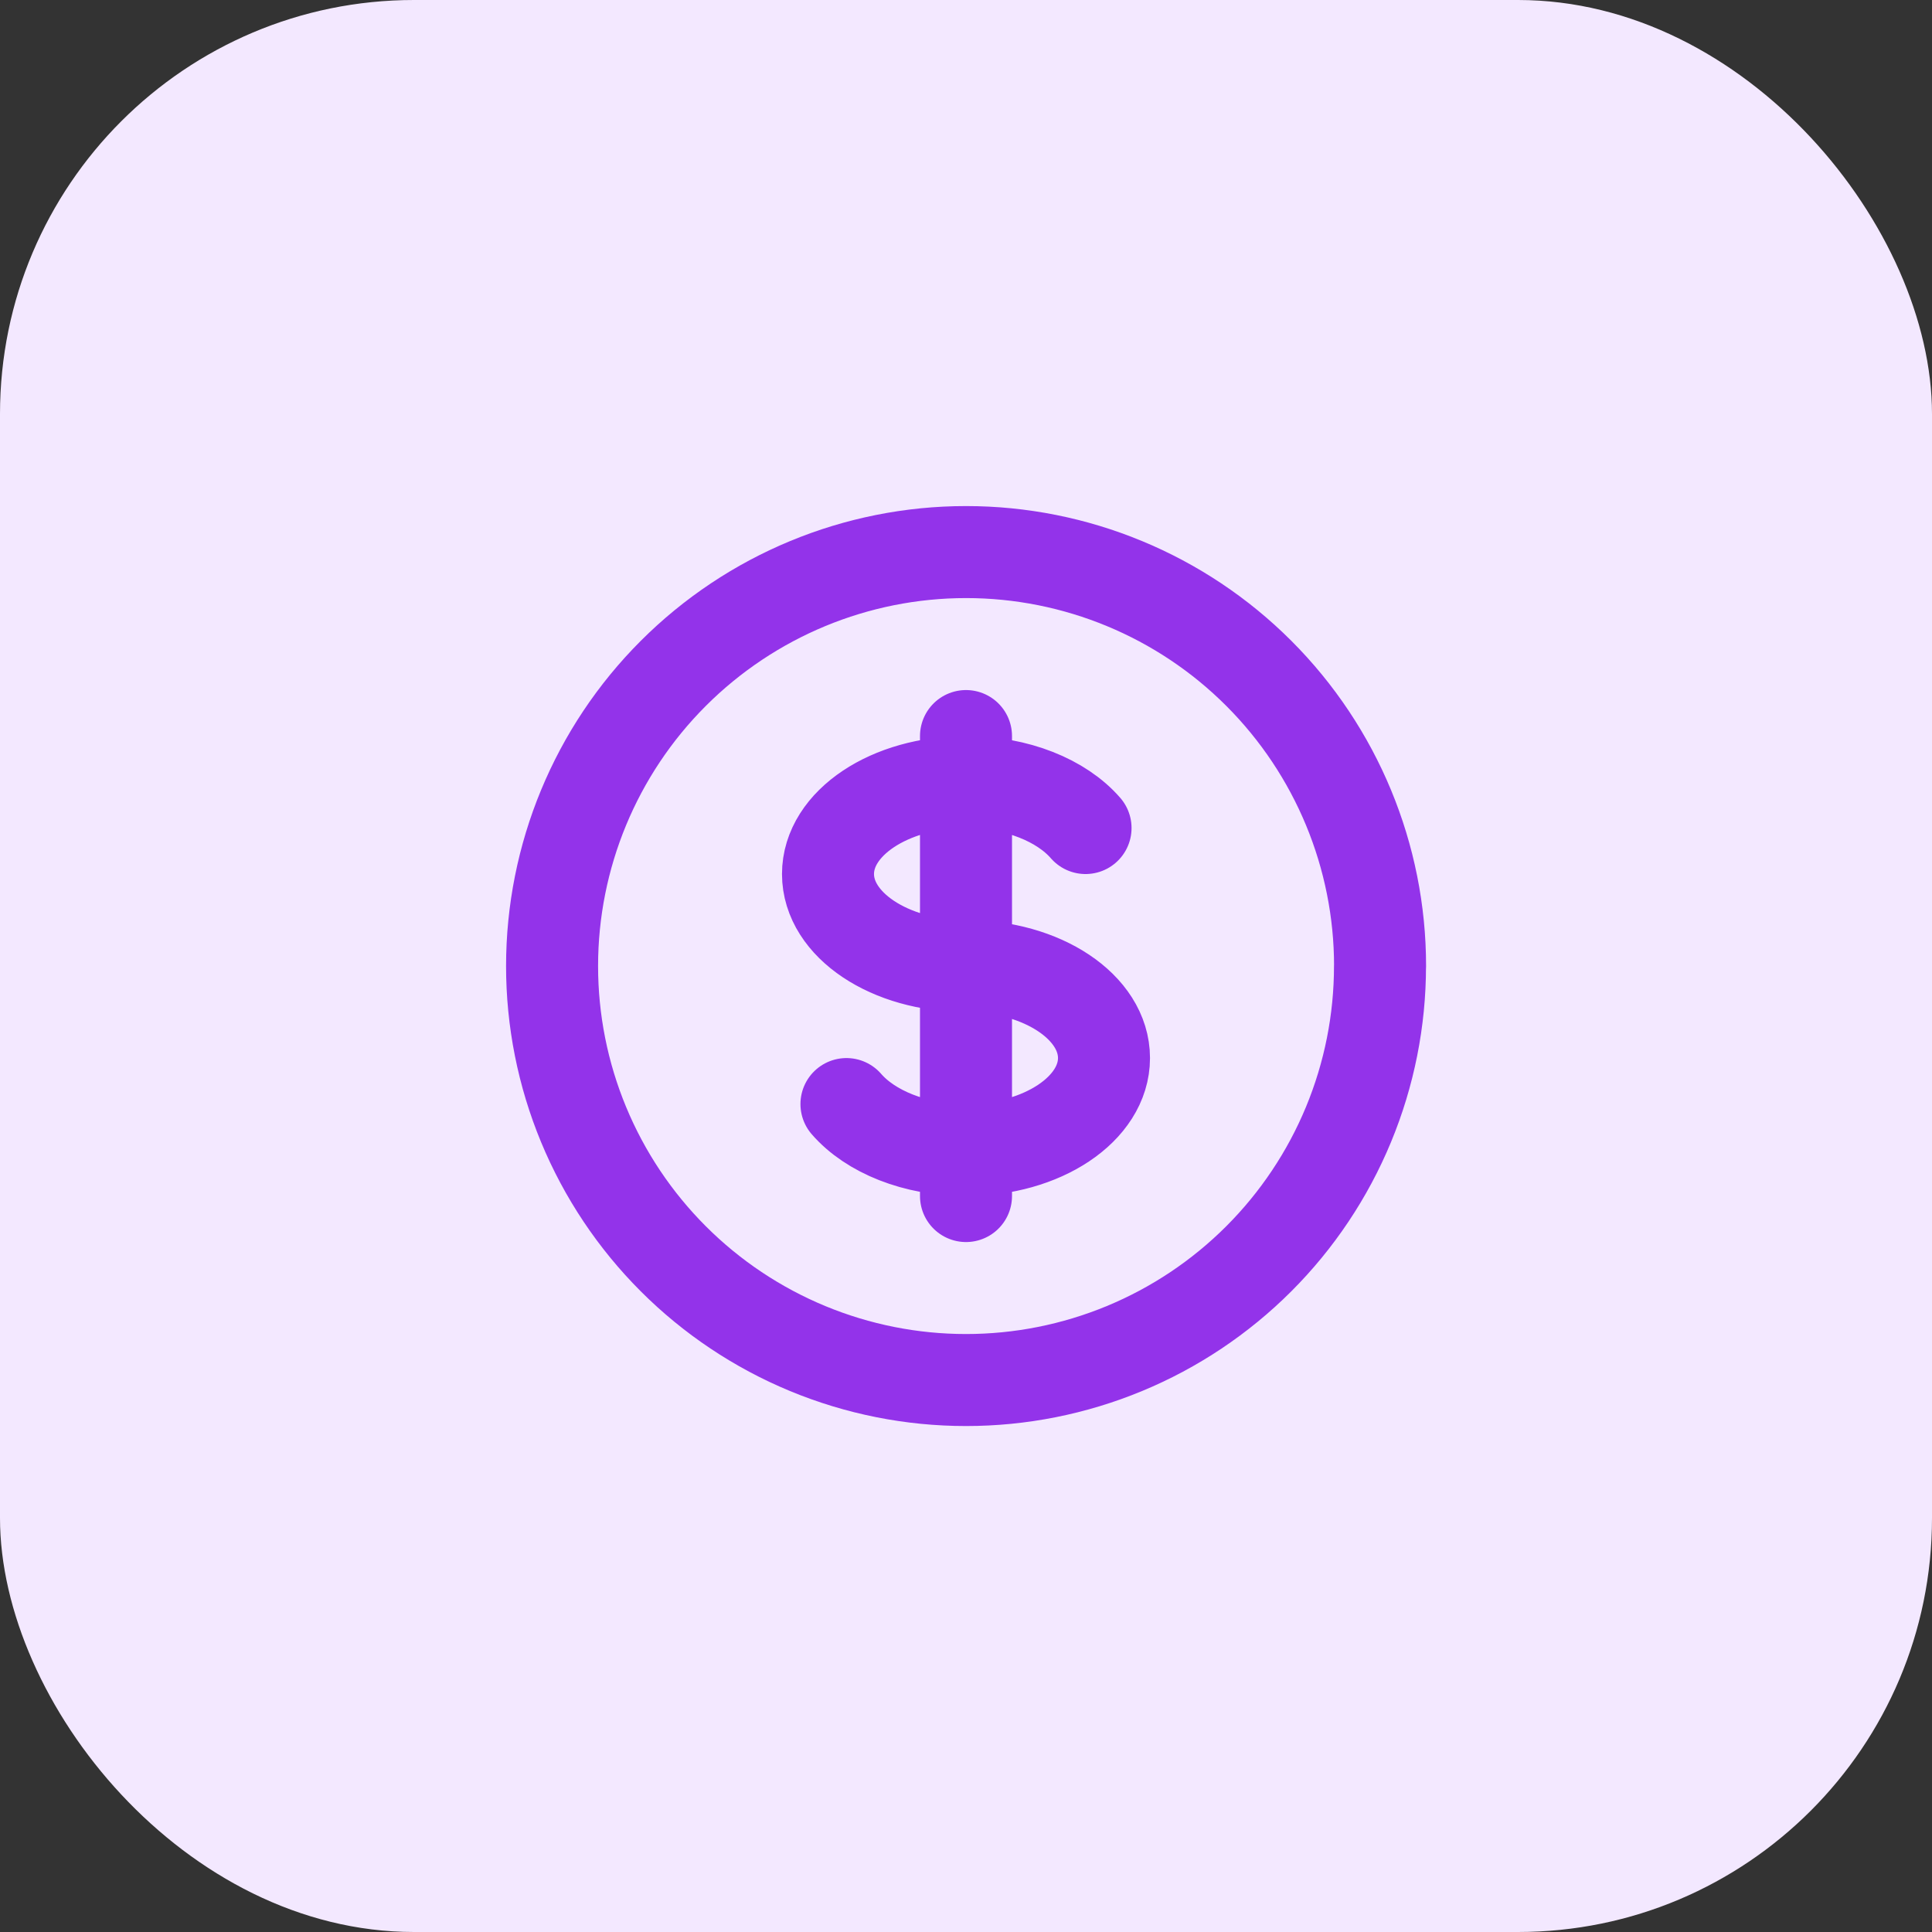
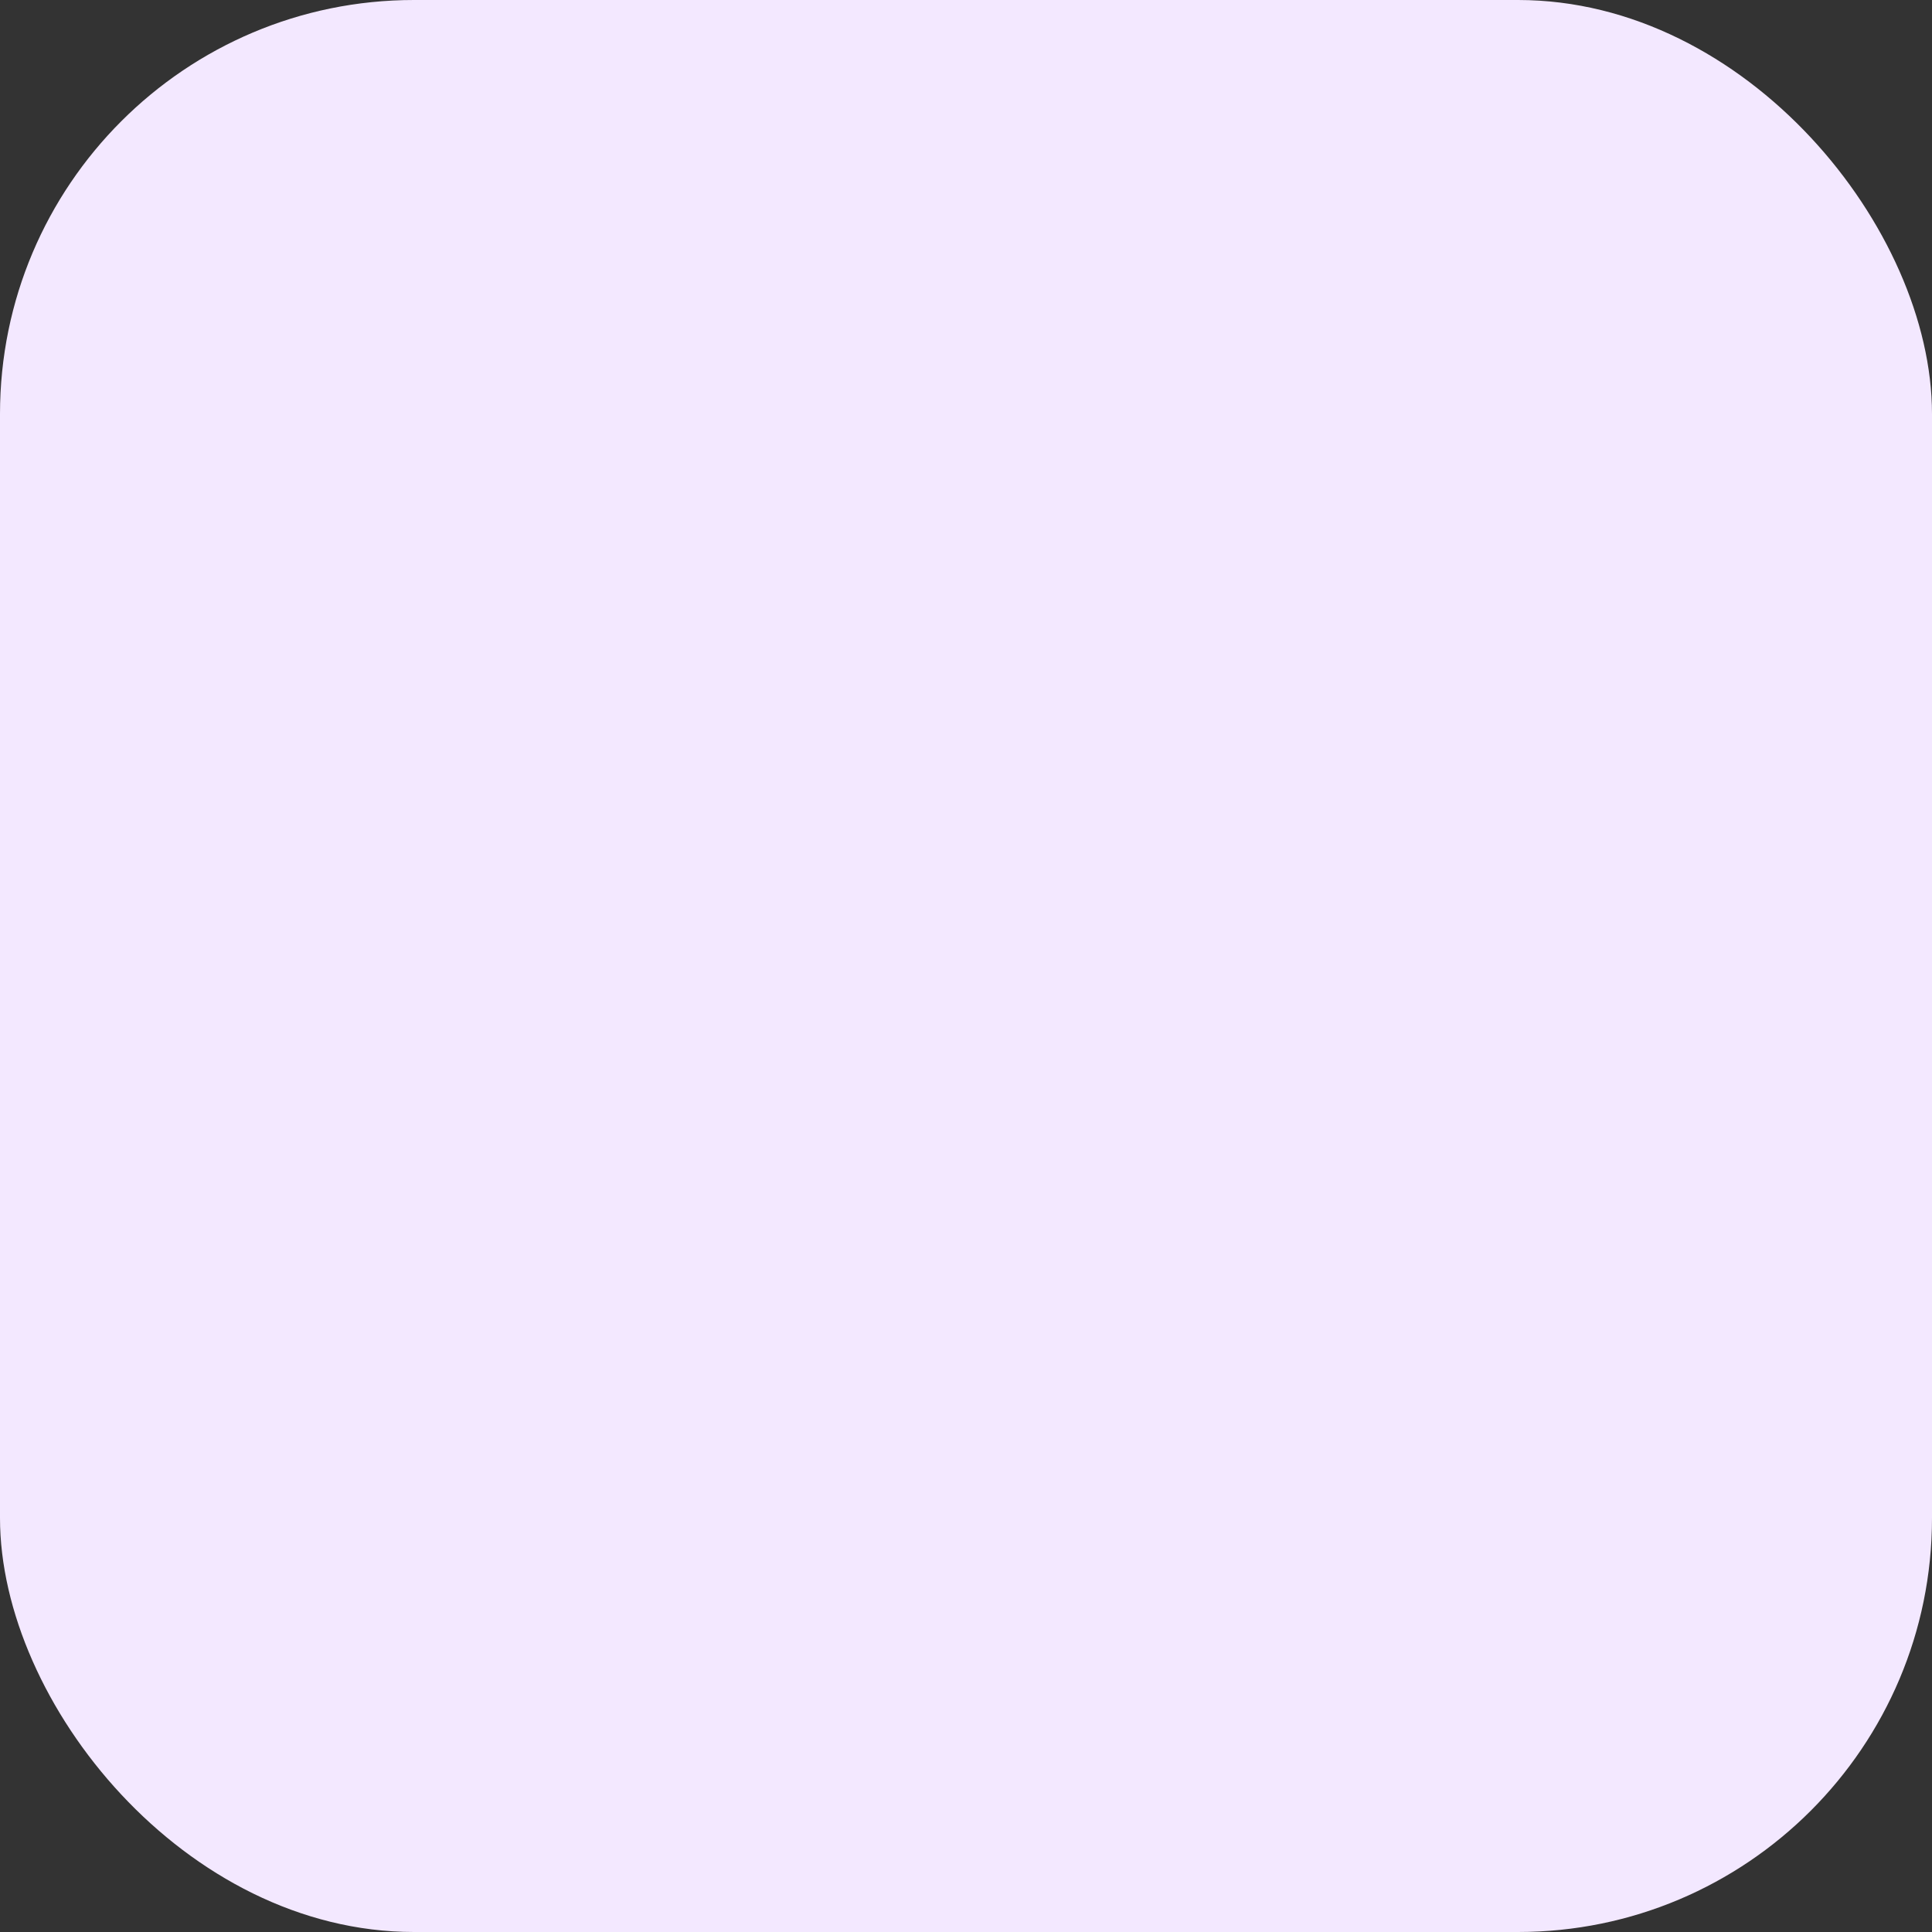
<svg xmlns="http://www.w3.org/2000/svg" fill="none" height="56" viewBox="0 0 56 56" width="56">
  <rect x="0" y="0" width="56" height="56" fill="#333333" stroke="none" />
  <rect fill="#f3e8ff" height="56" rx="12" width="56" />
-   <path d="m28 22.667c-2.209 0-4 1.193-4 2.667 0 1.473 1.791 2.667 4 2.667s4 1.193 4 2.667c0 1.473-1.791 2.667-4 2.667m0-10.667c1.48 0 2.773.536 3.465 1.333m-3.465-1.333v-1.333m0 1.333v10.667m0 0v1.333m0-1.333c-1.48 0-2.773-.536-3.465-1.333m15.465-4c0 1.576-.31 3.136-.913 4.592-.603 1.456-1.487 2.779-2.601 3.893s-2.437 1.998-3.893 2.601c-1.456.603-3.016.913-4.592.913s-3.136-.31-4.592-.913c-1.456-.603-2.779-1.487-3.893-2.601s-1.998-2.437-2.601-3.893c-.603-1.456-.913-3.016-.913-4.592 0-3.183 1.264-6.235 3.515-8.485 2.251-2.25 5.303-3.515 8.485-3.515s6.235 1.264 8.485 3.515c2.25 2.251 3.515 5.303 3.515 8.485z" stroke="#9333ea" stroke-linecap="round" stroke-linejoin="round" stroke-width="2.667" />
</svg>